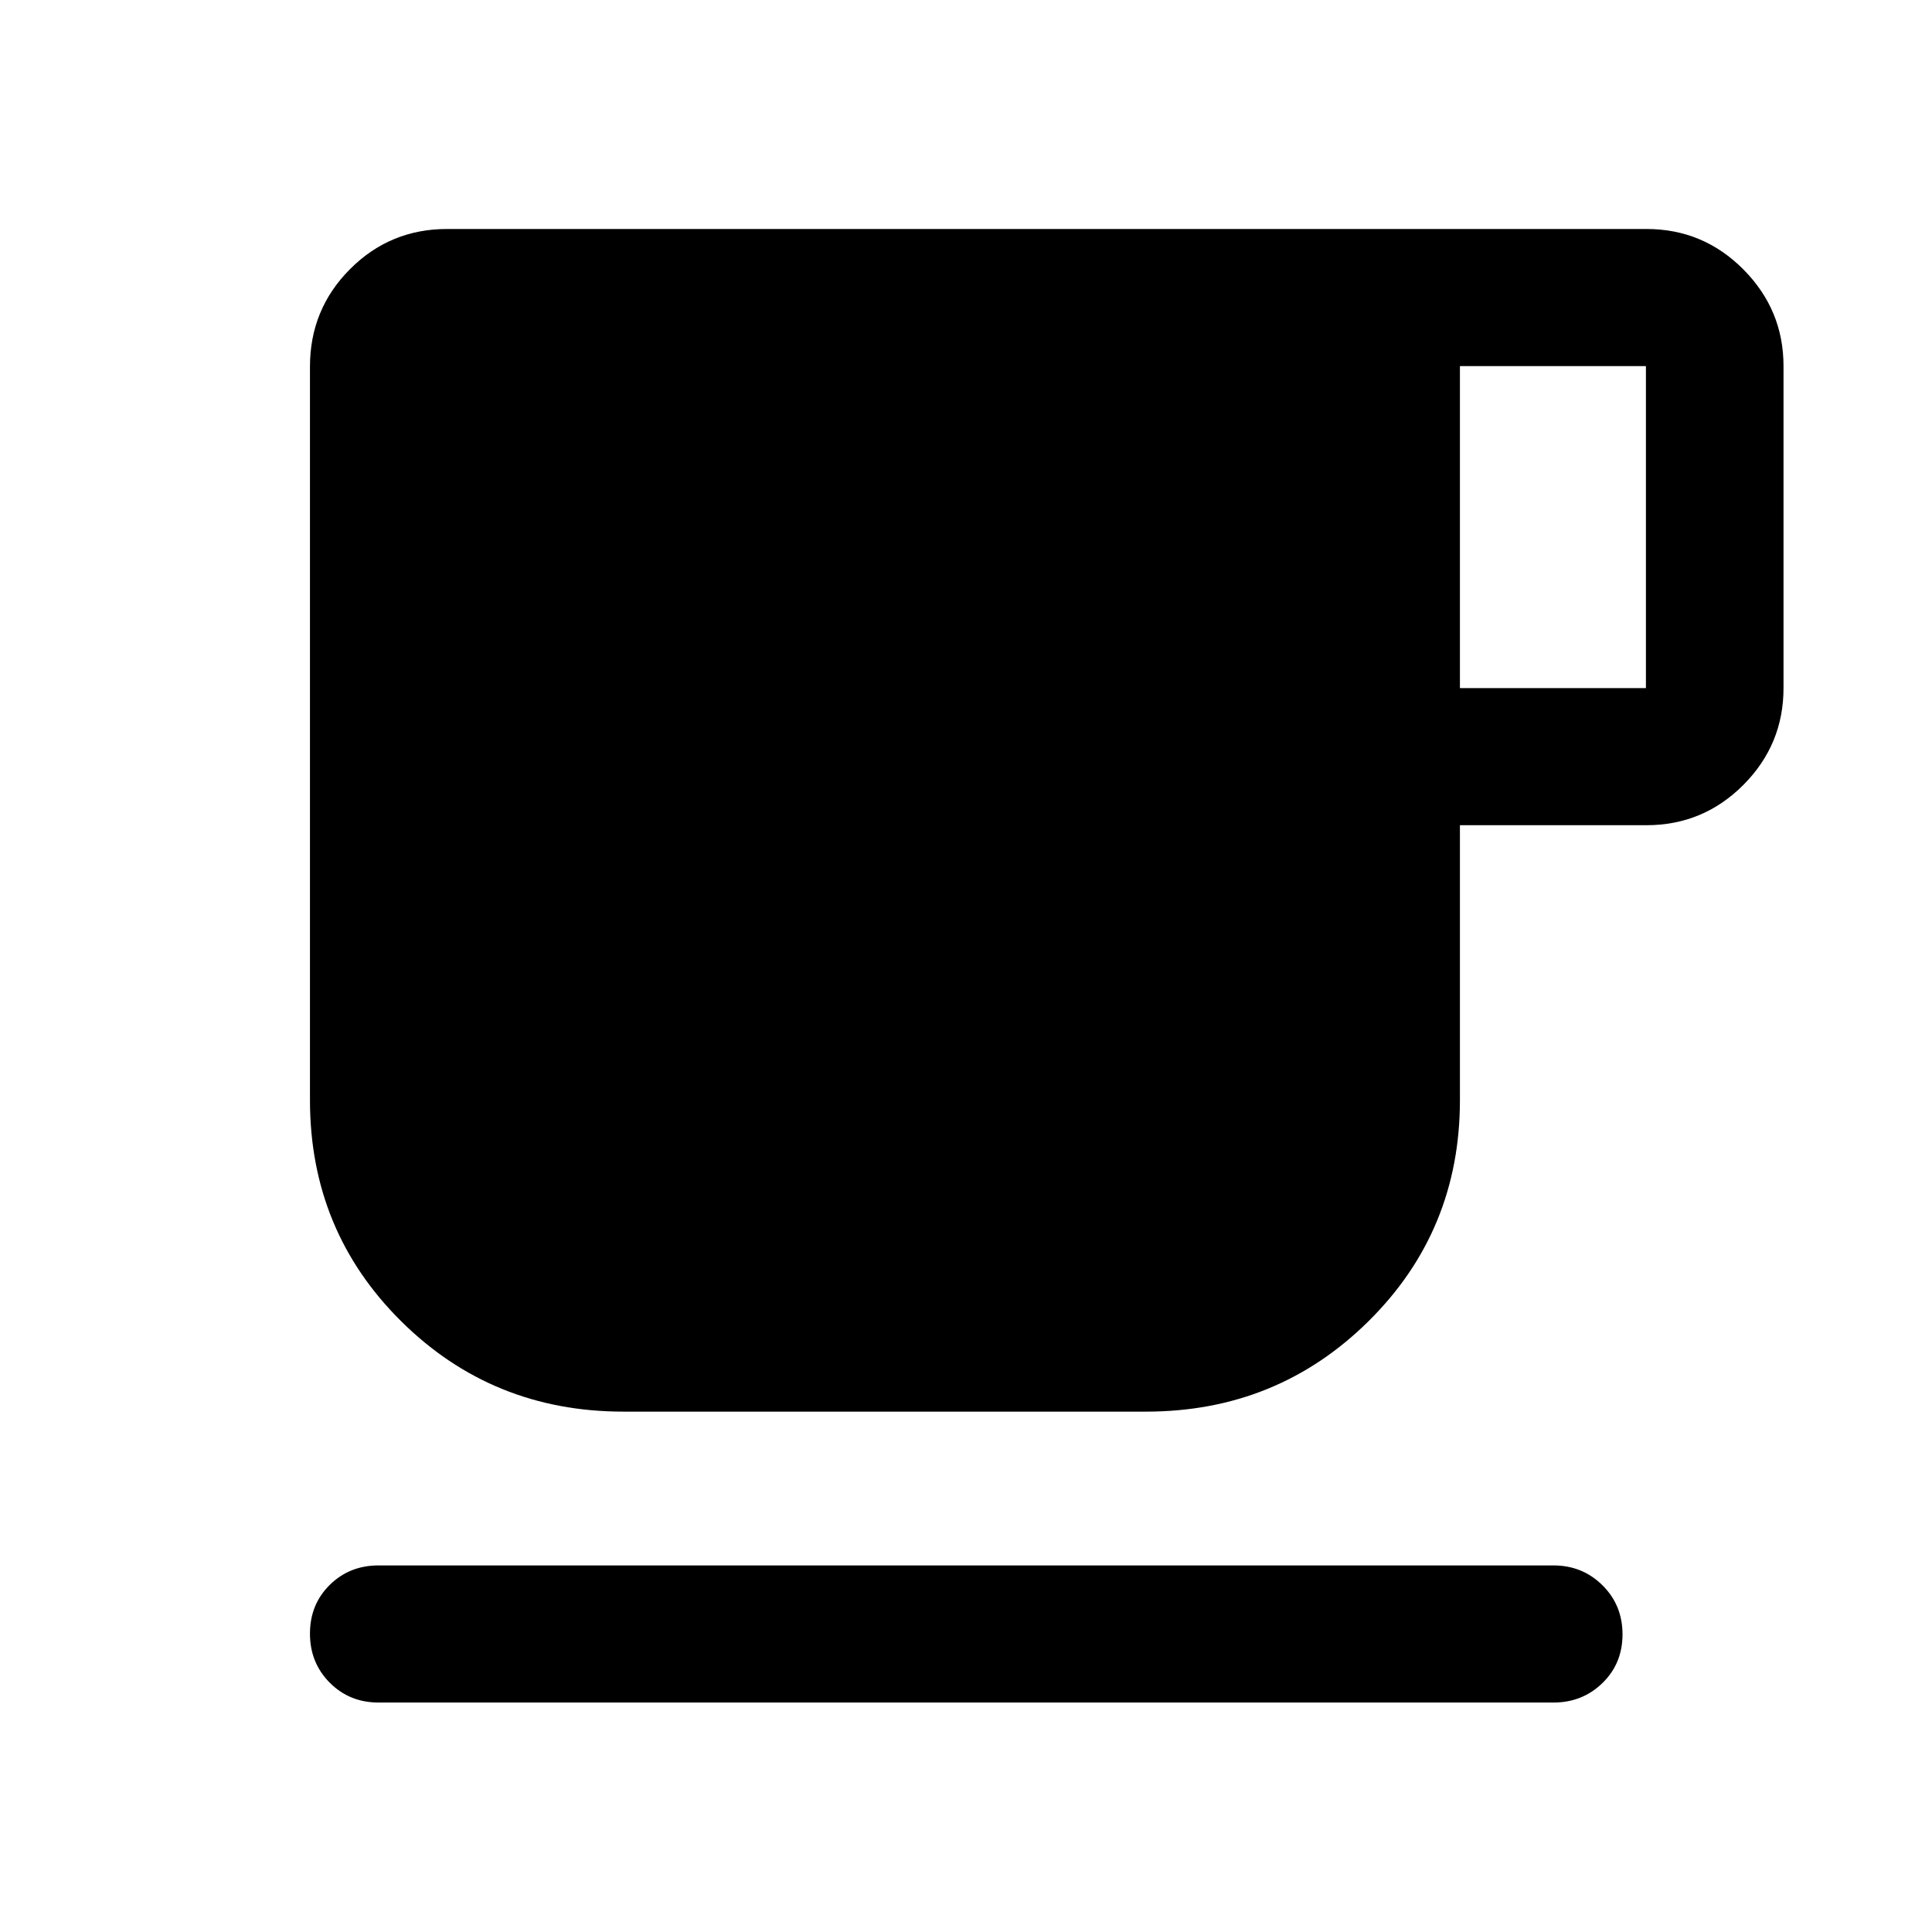
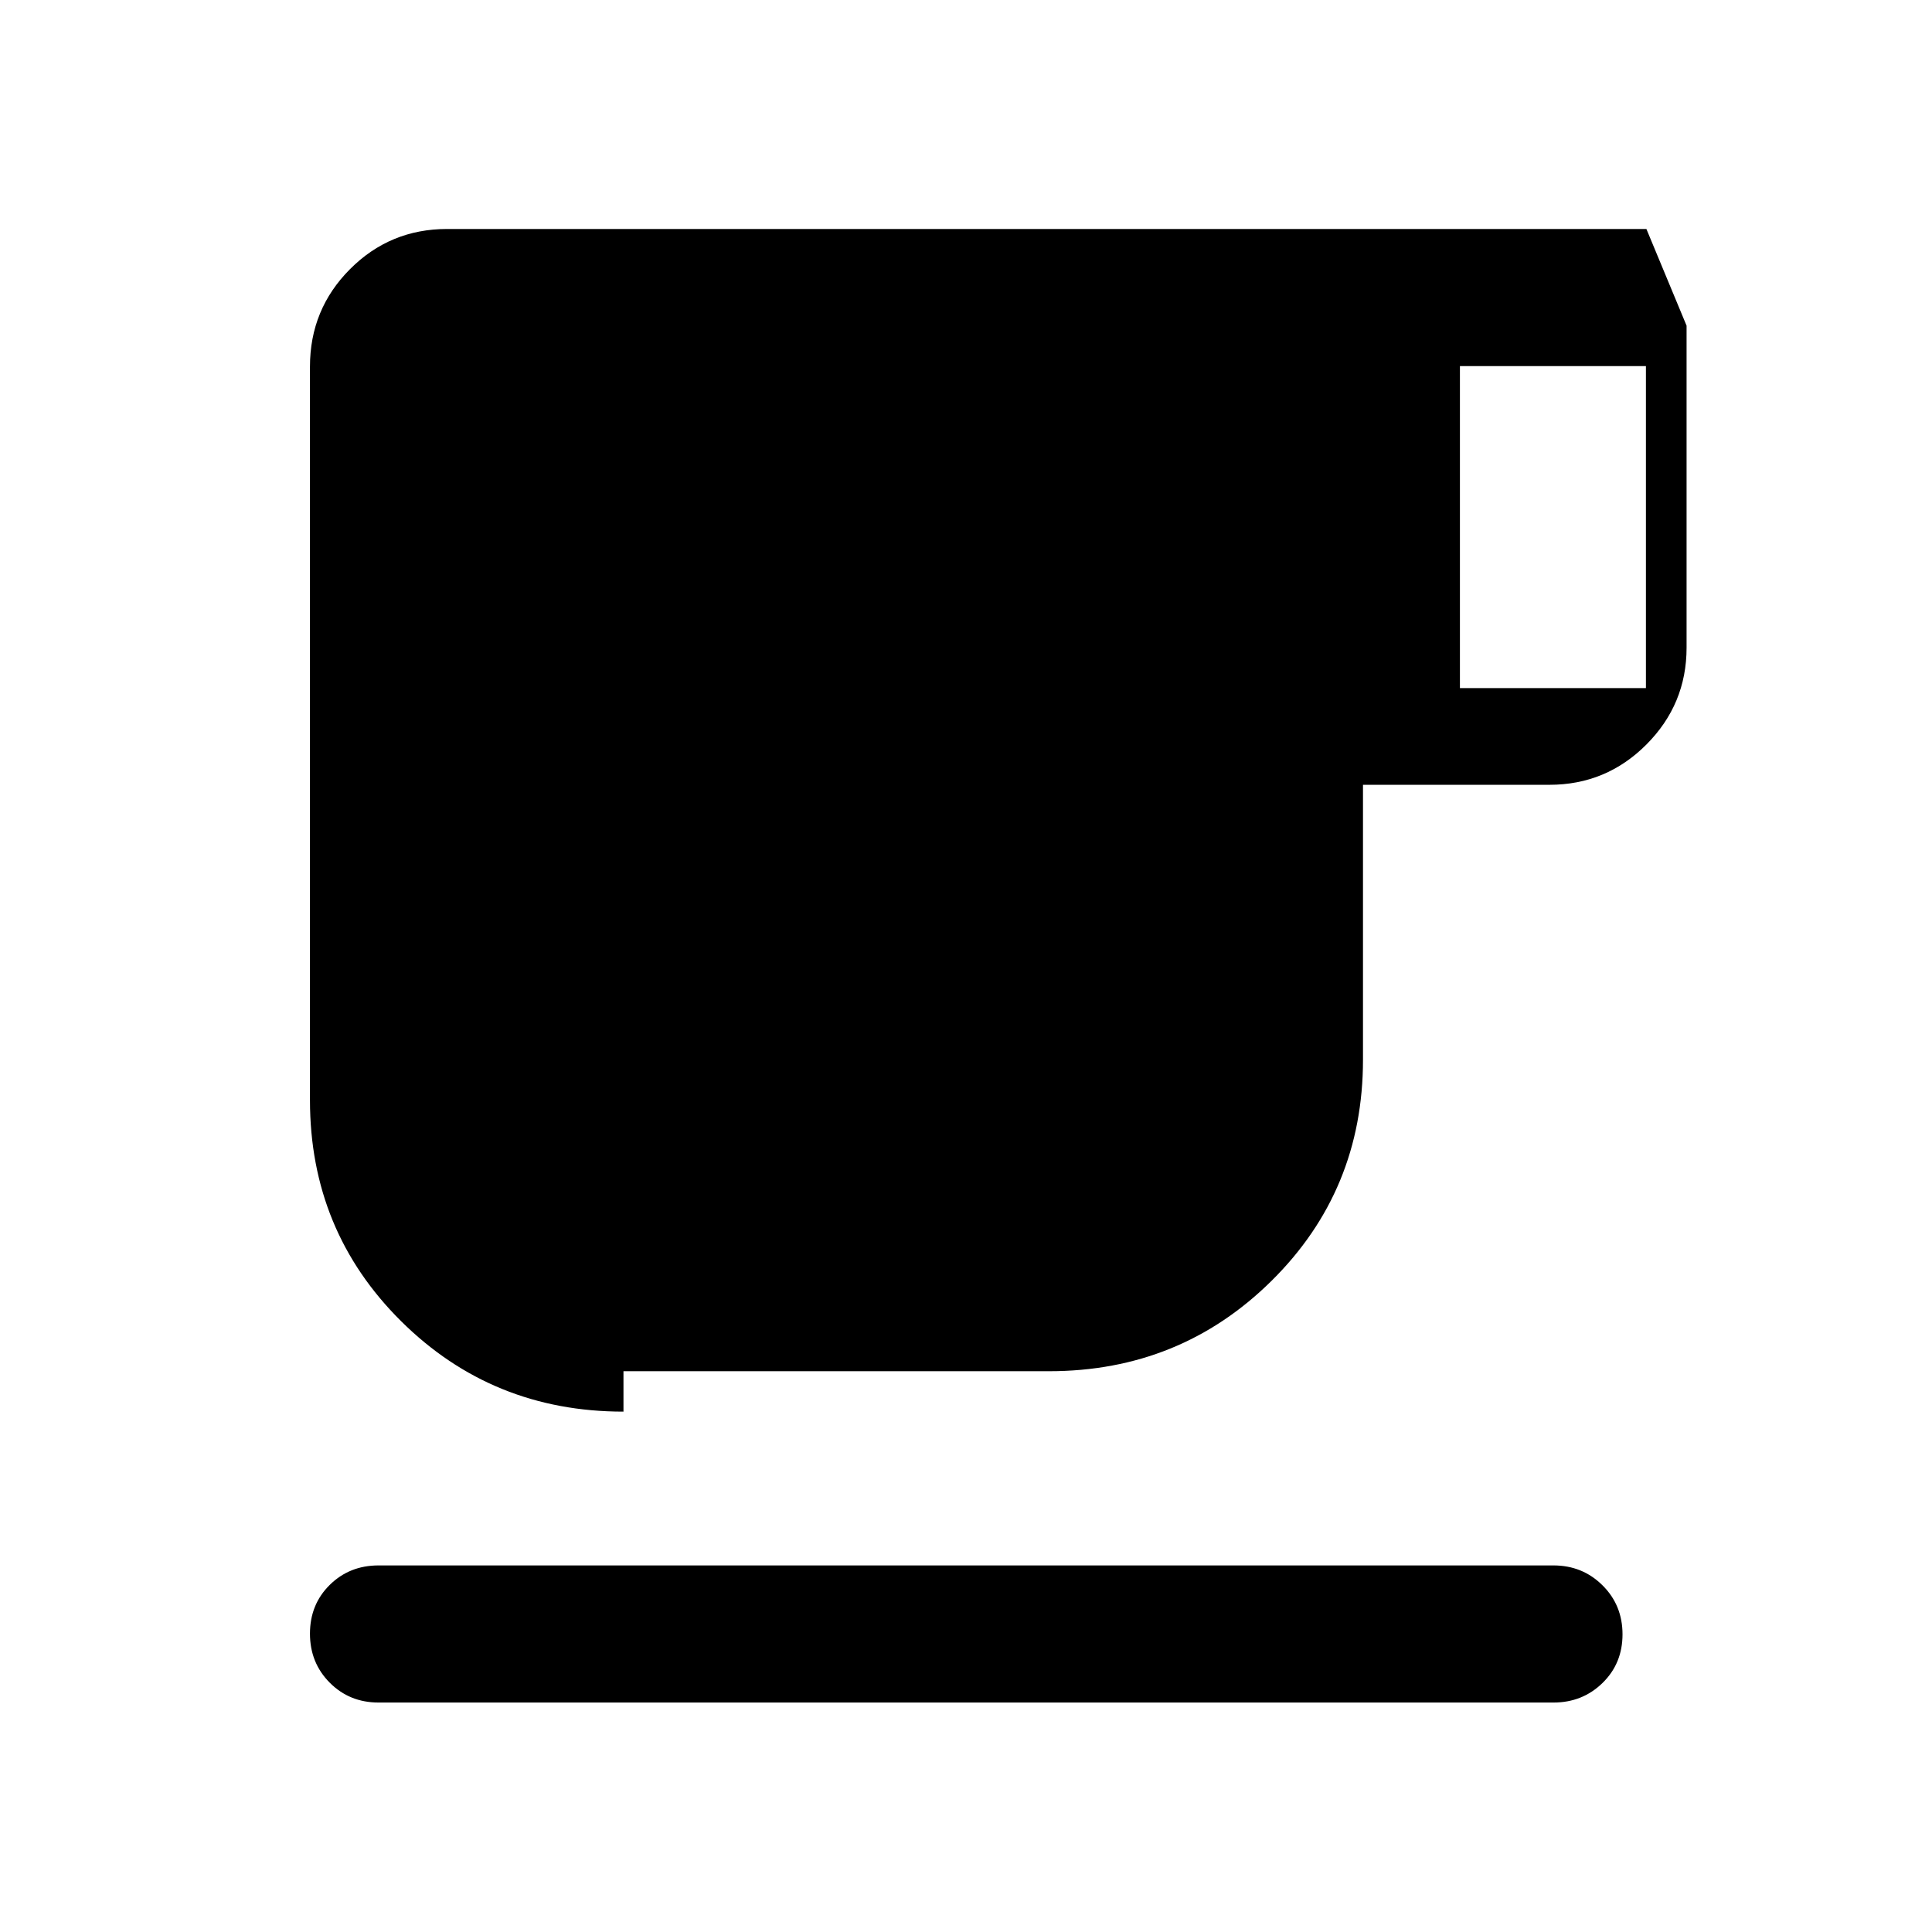
<svg xmlns="http://www.w3.org/2000/svg" width="48" height="48" viewBox="0 -960 960 960">
-   <path d="M188.09-114.02q-14.43 0-24.25-9.87t-9.82-24.37q0-14.5 9.82-24.2 9.82-9.69 24.25-9.69h583.82q14.4 0 24.35 9.87 9.96 9.87 9.96 24.37 0 14.5-9.96 24.19-9.95 9.7-24.35 9.7H188.09ZM309.8-258.57q-65.17 0-110.48-44.93-45.3-44.93-45.3-109.85v-364.5q0-28.45 19.89-48.41 19.89-19.96 48.24-19.96h595.94q28.21 0 48.17 20.08t19.96 48.05v160q0 28.1-19.96 48.12-19.96 20.01-48.17 20.01h-92.66v136.61q0 64.92-45.42 109.85-45.42 44.93-110.6 44.93H309.8Zm415.63-359.52h92.42v-160h-92.42v160Z" />
+   <path d="M188.09-114.02q-14.43 0-24.25-9.87t-9.82-24.37q0-14.5 9.82-24.2 9.82-9.69 24.25-9.69h583.82q14.4 0 24.35 9.87 9.96 9.87 9.96 24.37 0 14.5-9.96 24.19-9.95 9.7-24.35 9.7H188.09ZM309.8-258.57q-65.17 0-110.48-44.93-45.3-44.93-45.3-109.85v-364.5q0-28.45 19.89-48.41 19.89-19.96 48.24-19.96h595.94t19.96 48.05v160q0 28.1-19.96 48.12-19.96 20.01-48.17 20.01h-92.66v136.61q0 64.92-45.42 109.85-45.42 44.93-110.6 44.93H309.8Zm415.63-359.52h92.42v-160h-92.42v160Z" />
</svg>